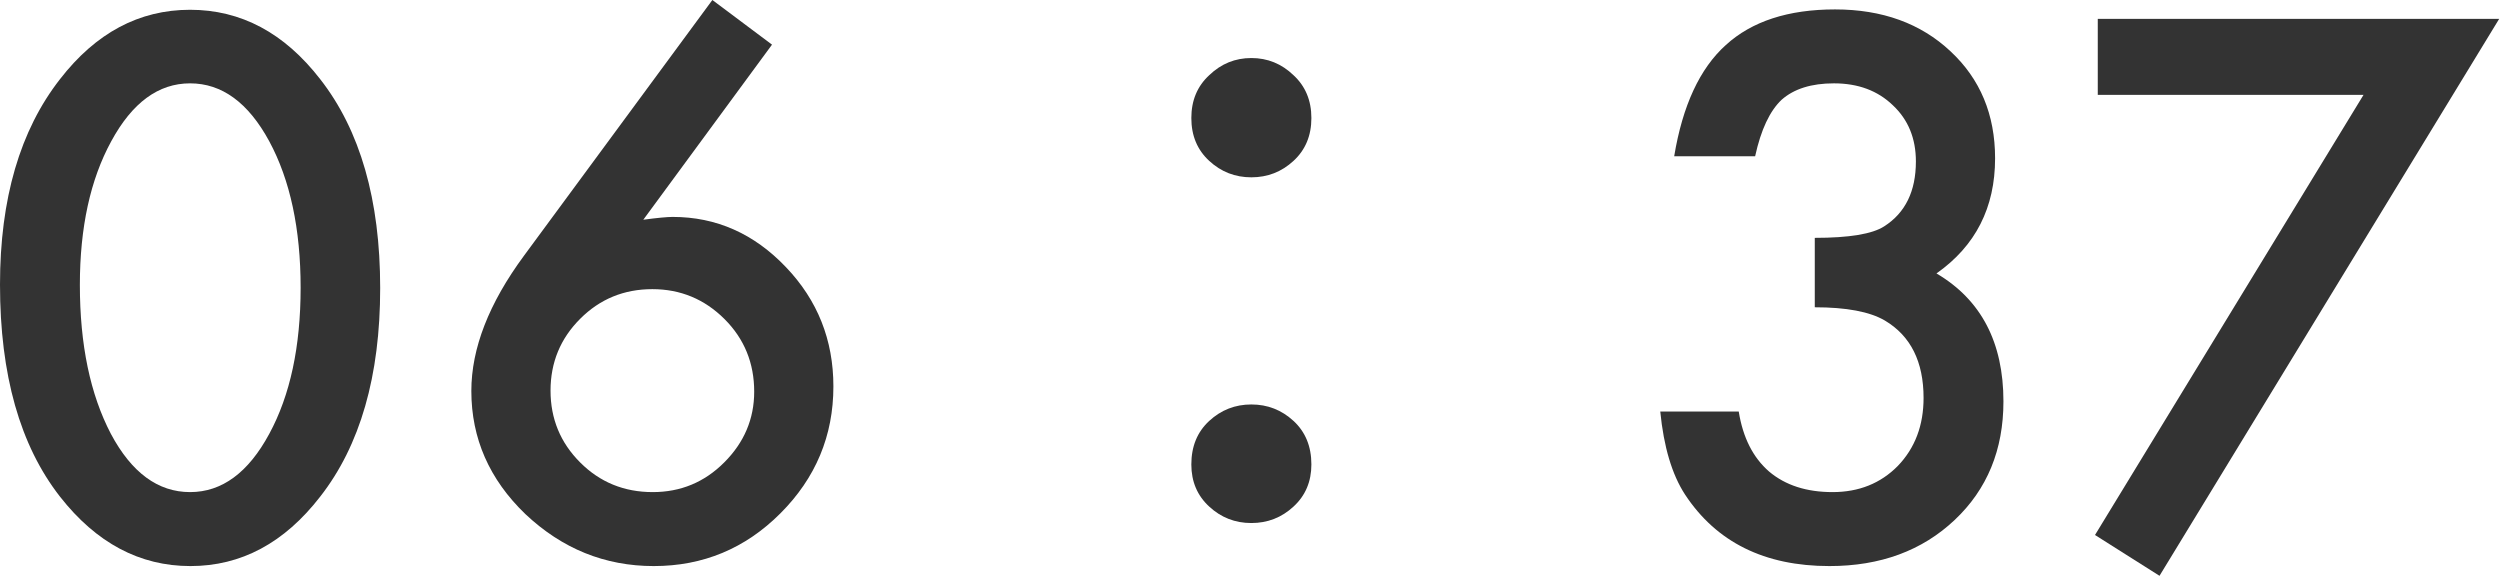
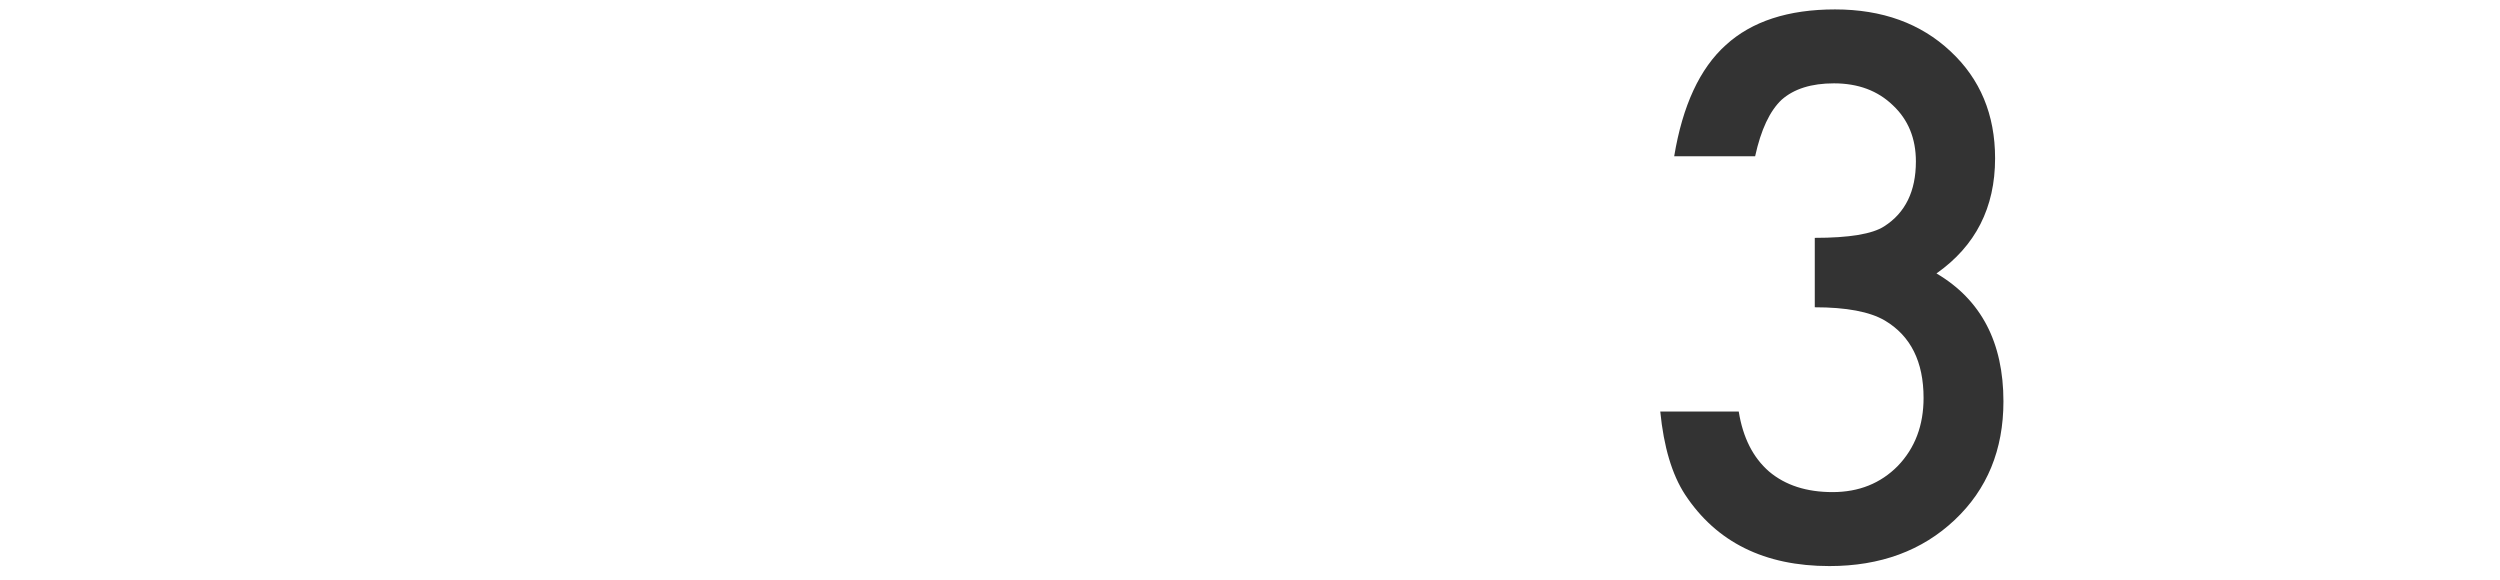
<svg xmlns="http://www.w3.org/2000/svg" width="56" height="13" viewBox="0 0 56 13" fill="none">
-   <path d="M52.943 2.125H46.99V0.422H55.982L48.373 12.898L46.928 11.984L52.943 2.125Z" fill="#333333" />
  <path d="M40.651 6.883V5.328C41.422 5.328 41.94 5.242 42.206 5.07C42.679 4.768 42.916 4.284 42.916 3.617C42.916 3.102 42.745 2.682 42.401 2.359C42.062 2.031 41.622 1.867 41.081 1.867C40.575 1.867 40.185 1.99 39.909 2.234C39.643 2.484 39.445 2.906 39.315 3.5H37.502C37.69 2.365 38.075 1.534 38.659 1.008C39.242 0.477 40.057 0.211 41.104 0.211C42.161 0.211 43.023 0.523 43.69 1.148C44.357 1.768 44.69 2.568 44.69 3.547C44.69 4.651 44.252 5.51 43.377 6.125C44.377 6.714 44.877 7.669 44.877 8.992C44.877 10.075 44.513 10.961 43.784 11.648C43.054 12.336 42.12 12.68 40.979 12.68C39.526 12.68 38.448 12.146 37.745 11.078C37.453 10.63 37.268 10.01 37.19 9.219H38.948C39.041 9.802 39.268 10.25 39.627 10.562C39.992 10.87 40.466 11.023 41.049 11.023C41.638 11.023 42.125 10.828 42.51 10.438C42.896 10.037 43.088 9.529 43.088 8.914C43.088 8.102 42.799 7.523 42.221 7.18C41.883 6.982 41.359 6.883 40.651 6.883Z" fill="#333333" />
-   <path d="M28.03 3.972C27.668 3.972 27.353 3.85 27.087 3.604C26.82 3.359 26.686 3.039 26.686 2.644C26.686 2.25 26.82 1.93 27.087 1.684C27.353 1.428 27.668 1.3 28.03 1.3C28.393 1.3 28.708 1.428 28.974 1.684C29.241 1.93 29.375 2.25 29.375 2.644C29.375 3.039 29.241 3.359 28.974 3.604C28.708 3.85 28.393 3.972 28.03 3.972ZM28.03 11.716C27.668 11.716 27.353 11.594 27.087 11.348C26.82 11.103 26.686 10.788 26.686 10.404C26.686 9.999 26.82 9.674 27.087 9.428C27.353 9.183 27.668 9.06 28.03 9.06C28.393 9.06 28.708 9.183 28.974 9.428C29.241 9.674 29.375 9.999 29.375 10.404C29.375 10.788 29.241 11.103 28.974 11.348C28.708 11.594 28.393 11.716 28.03 11.716Z" fill="#333333" />
-   <path d="M15.957 0L17.293 1L14.41 4.922C14.566 4.901 14.699 4.885 14.808 4.875C14.918 4.865 15.003 4.859 15.066 4.859C16.045 4.859 16.891 5.234 17.605 5.984C18.313 6.724 18.668 7.615 18.668 8.656C18.668 9.76 18.272 10.708 17.48 11.5C16.694 12.287 15.748 12.68 14.644 12.68C13.55 12.68 12.592 12.292 11.769 11.516C10.962 10.74 10.558 9.82 10.558 8.758C10.558 7.805 10.951 6.794 11.738 5.727L15.957 0ZM16.894 8.773C16.894 8.133 16.673 7.591 16.23 7.148C15.782 6.701 15.243 6.477 14.613 6.477C13.977 6.477 13.438 6.698 12.996 7.141C12.553 7.583 12.332 8.12 12.332 8.75C12.332 9.38 12.553 9.917 12.996 10.359C13.438 10.802 13.98 11.023 14.621 11.023C15.246 11.023 15.78 10.802 16.222 10.359C16.67 9.911 16.894 9.383 16.894 8.773Z" fill="#333333" />
-   <path d="M0 6.375C0 4.453 0.448 2.919 1.344 1.773C2.146 0.737 3.117 0.219 4.258 0.219C5.398 0.219 6.37 0.737 7.172 1.773C8.068 2.919 8.516 4.479 8.516 6.453C8.516 8.422 8.068 9.979 7.172 11.125C6.37 12.162 5.401 12.68 4.266 12.68C3.13 12.68 2.156 12.162 1.344 11.125C0.448 9.979 0 8.396 0 6.375ZM1.789 6.383C1.789 7.721 2.021 8.833 2.484 9.719C2.948 10.588 3.539 11.023 4.258 11.023C4.971 11.023 5.562 10.588 6.031 9.719C6.5 8.854 6.734 7.763 6.734 6.445C6.734 5.128 6.5 4.034 6.031 3.164C5.562 2.299 4.971 1.867 4.258 1.867C3.549 1.867 2.961 2.299 2.492 3.164C2.023 4.023 1.789 5.096 1.789 6.383Z" fill="#333333" />
</svg>